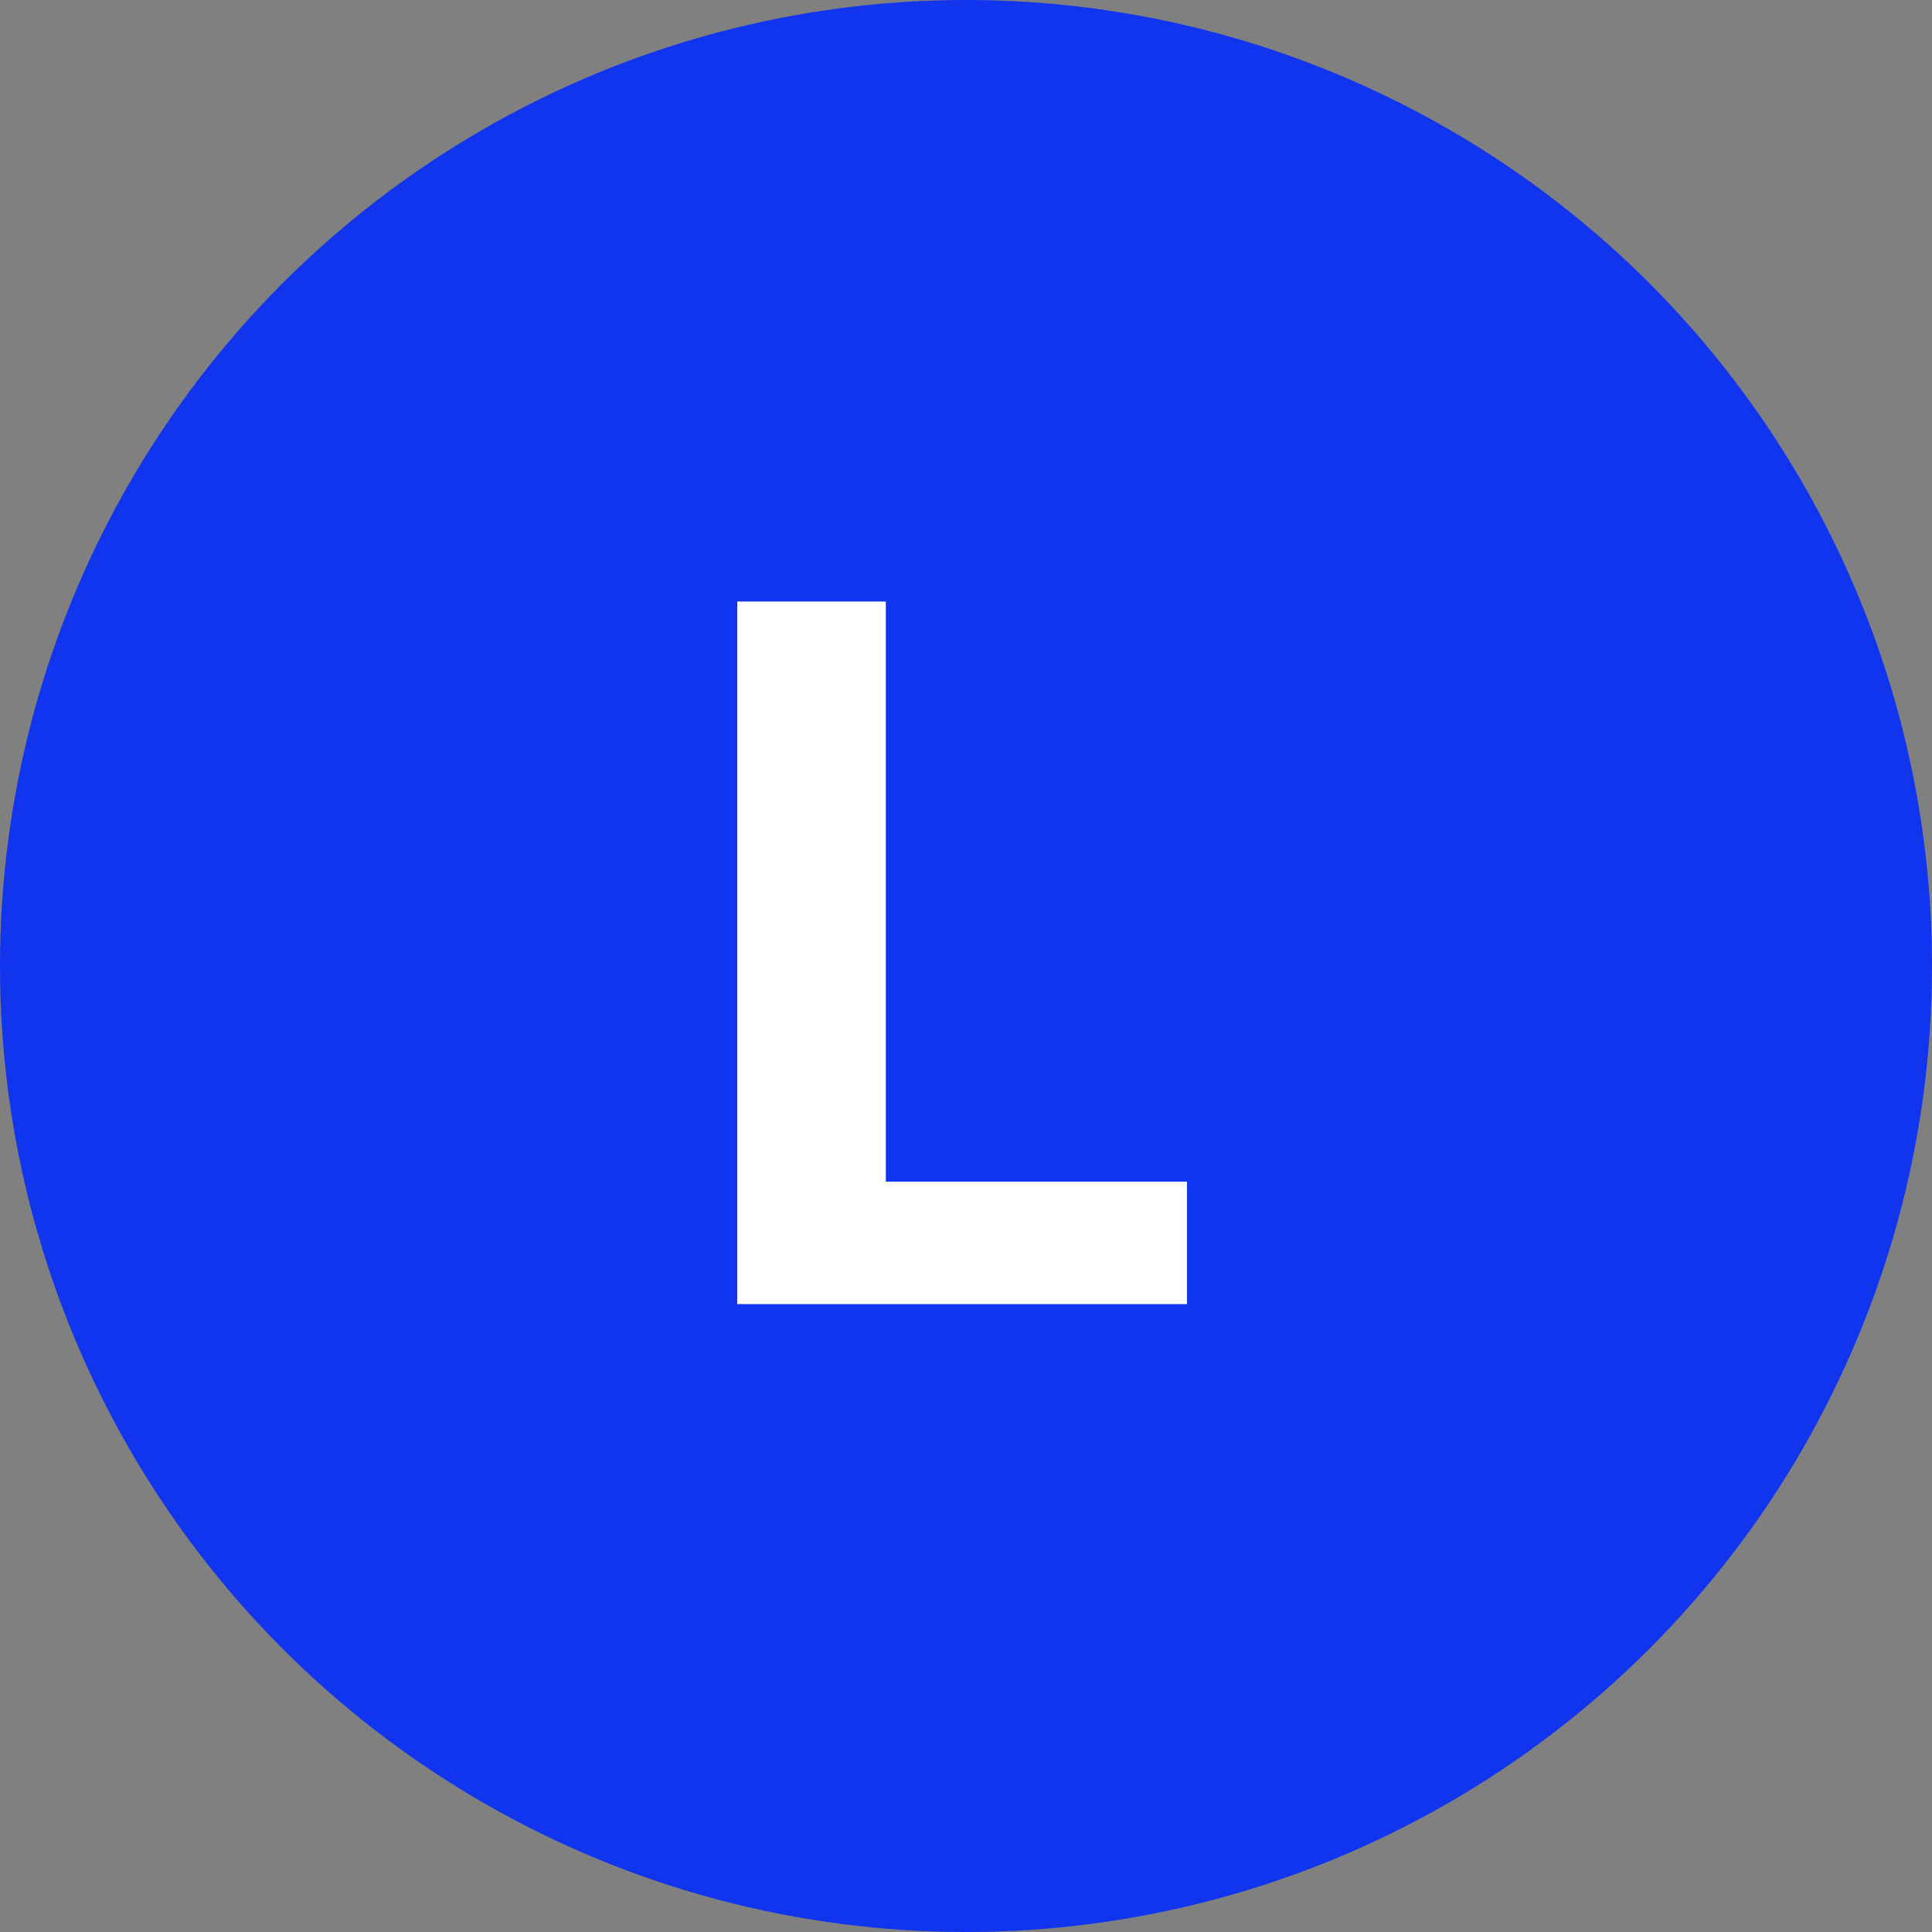
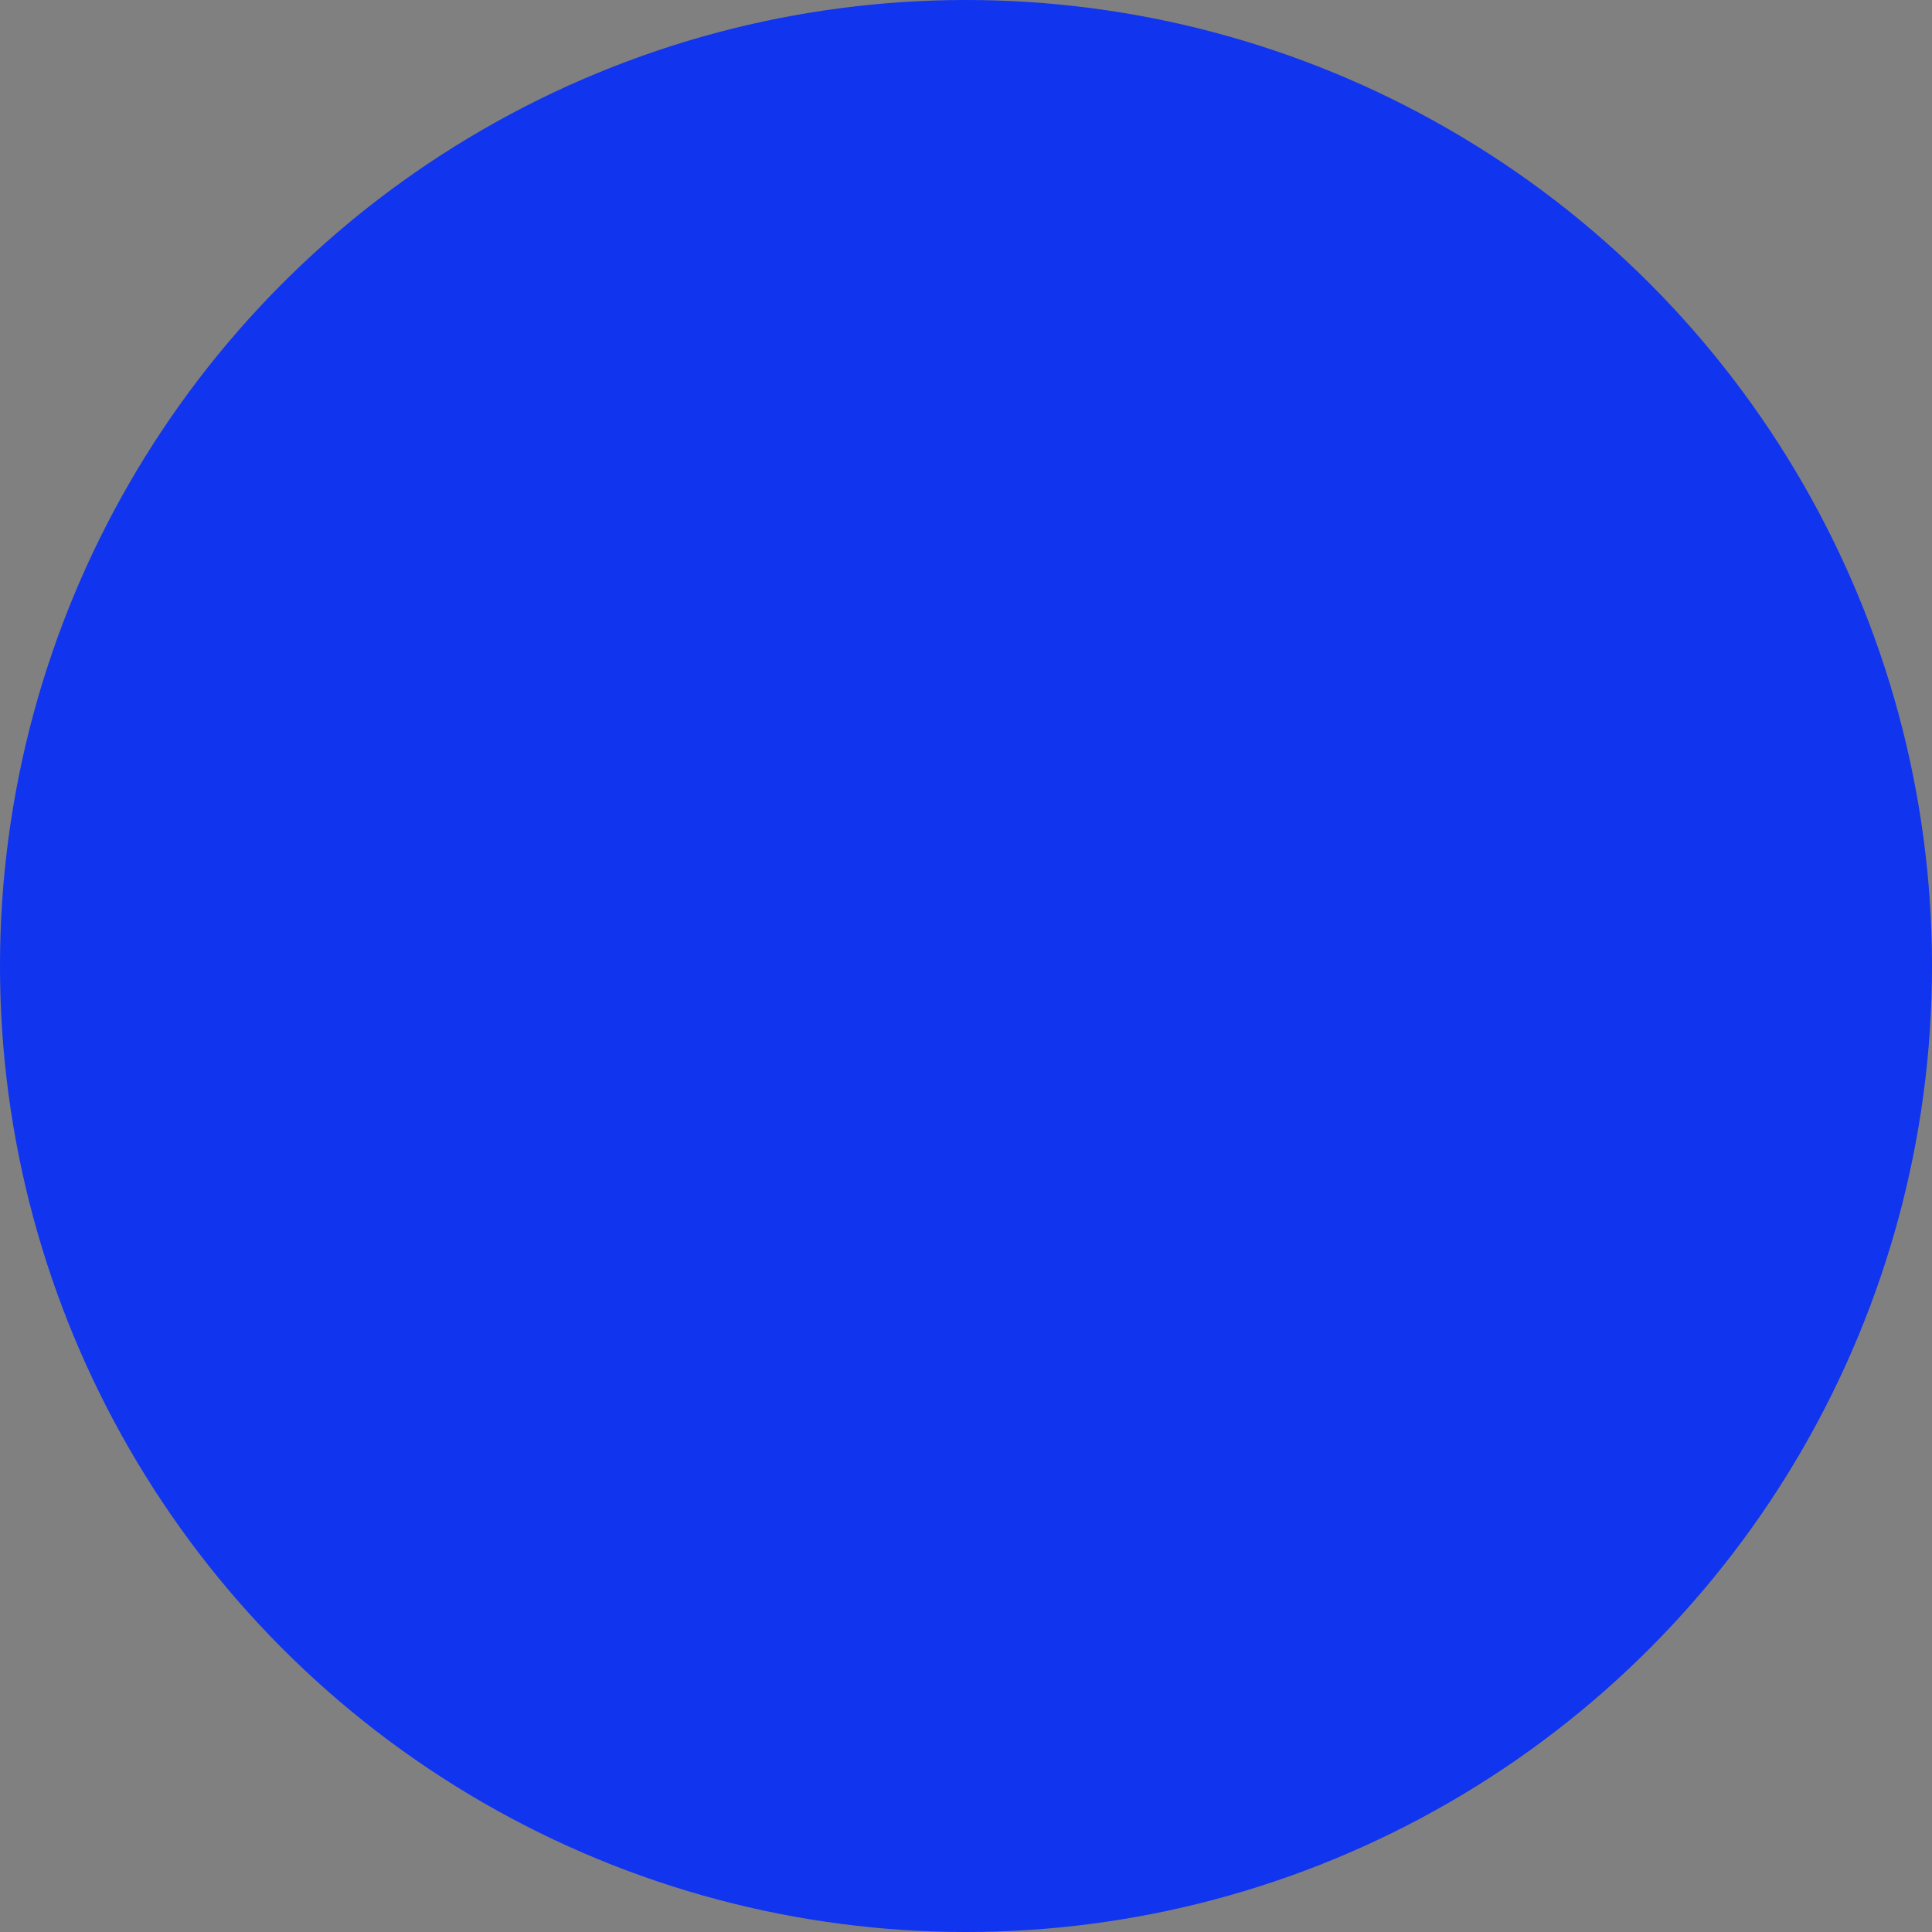
<svg xmlns="http://www.w3.org/2000/svg" width="40" height="40" viewBox="0 0 40 40" fill="none">
  <rect x="0" y="0" width="40" height="40" fill="#808080" stroke="none" />
  <circle cx="20" cy="20" r="20" fill="#0029FF" fill-opacity="0.87" />
-   <path d="M15.264 27V12.454H18.34V24.465H24.575V27H15.264Z" fill="white" />
</svg>